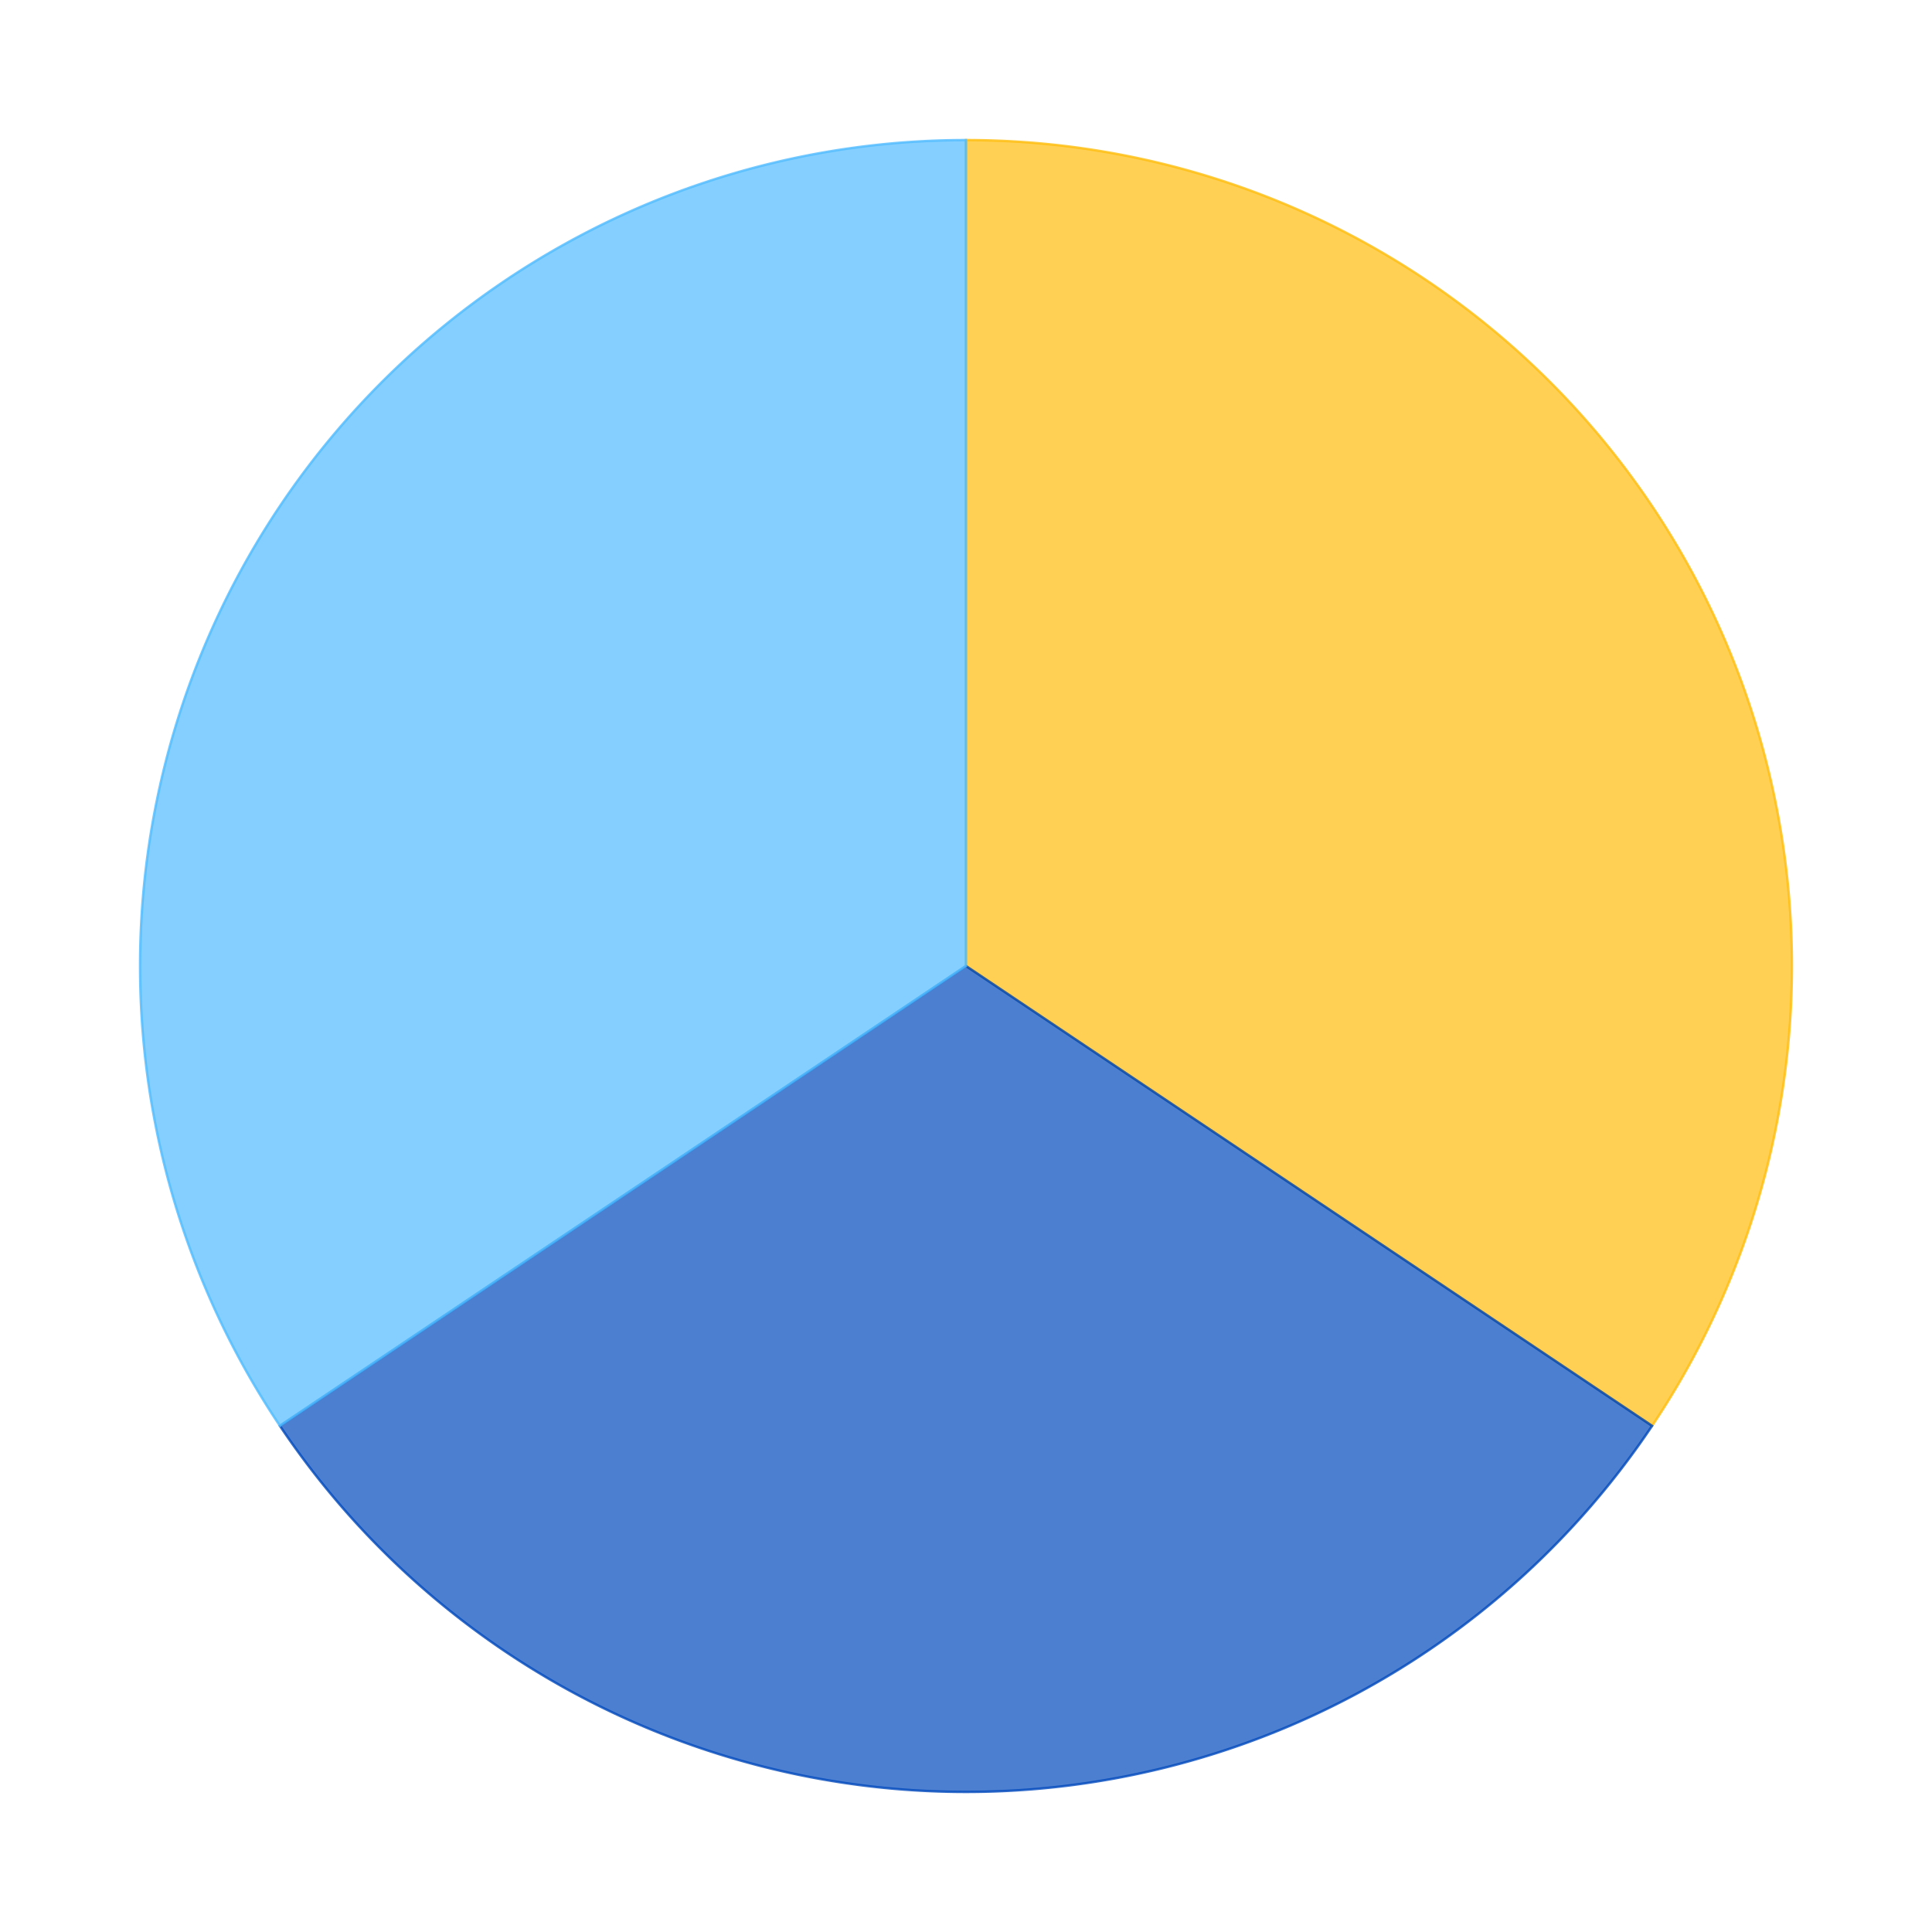
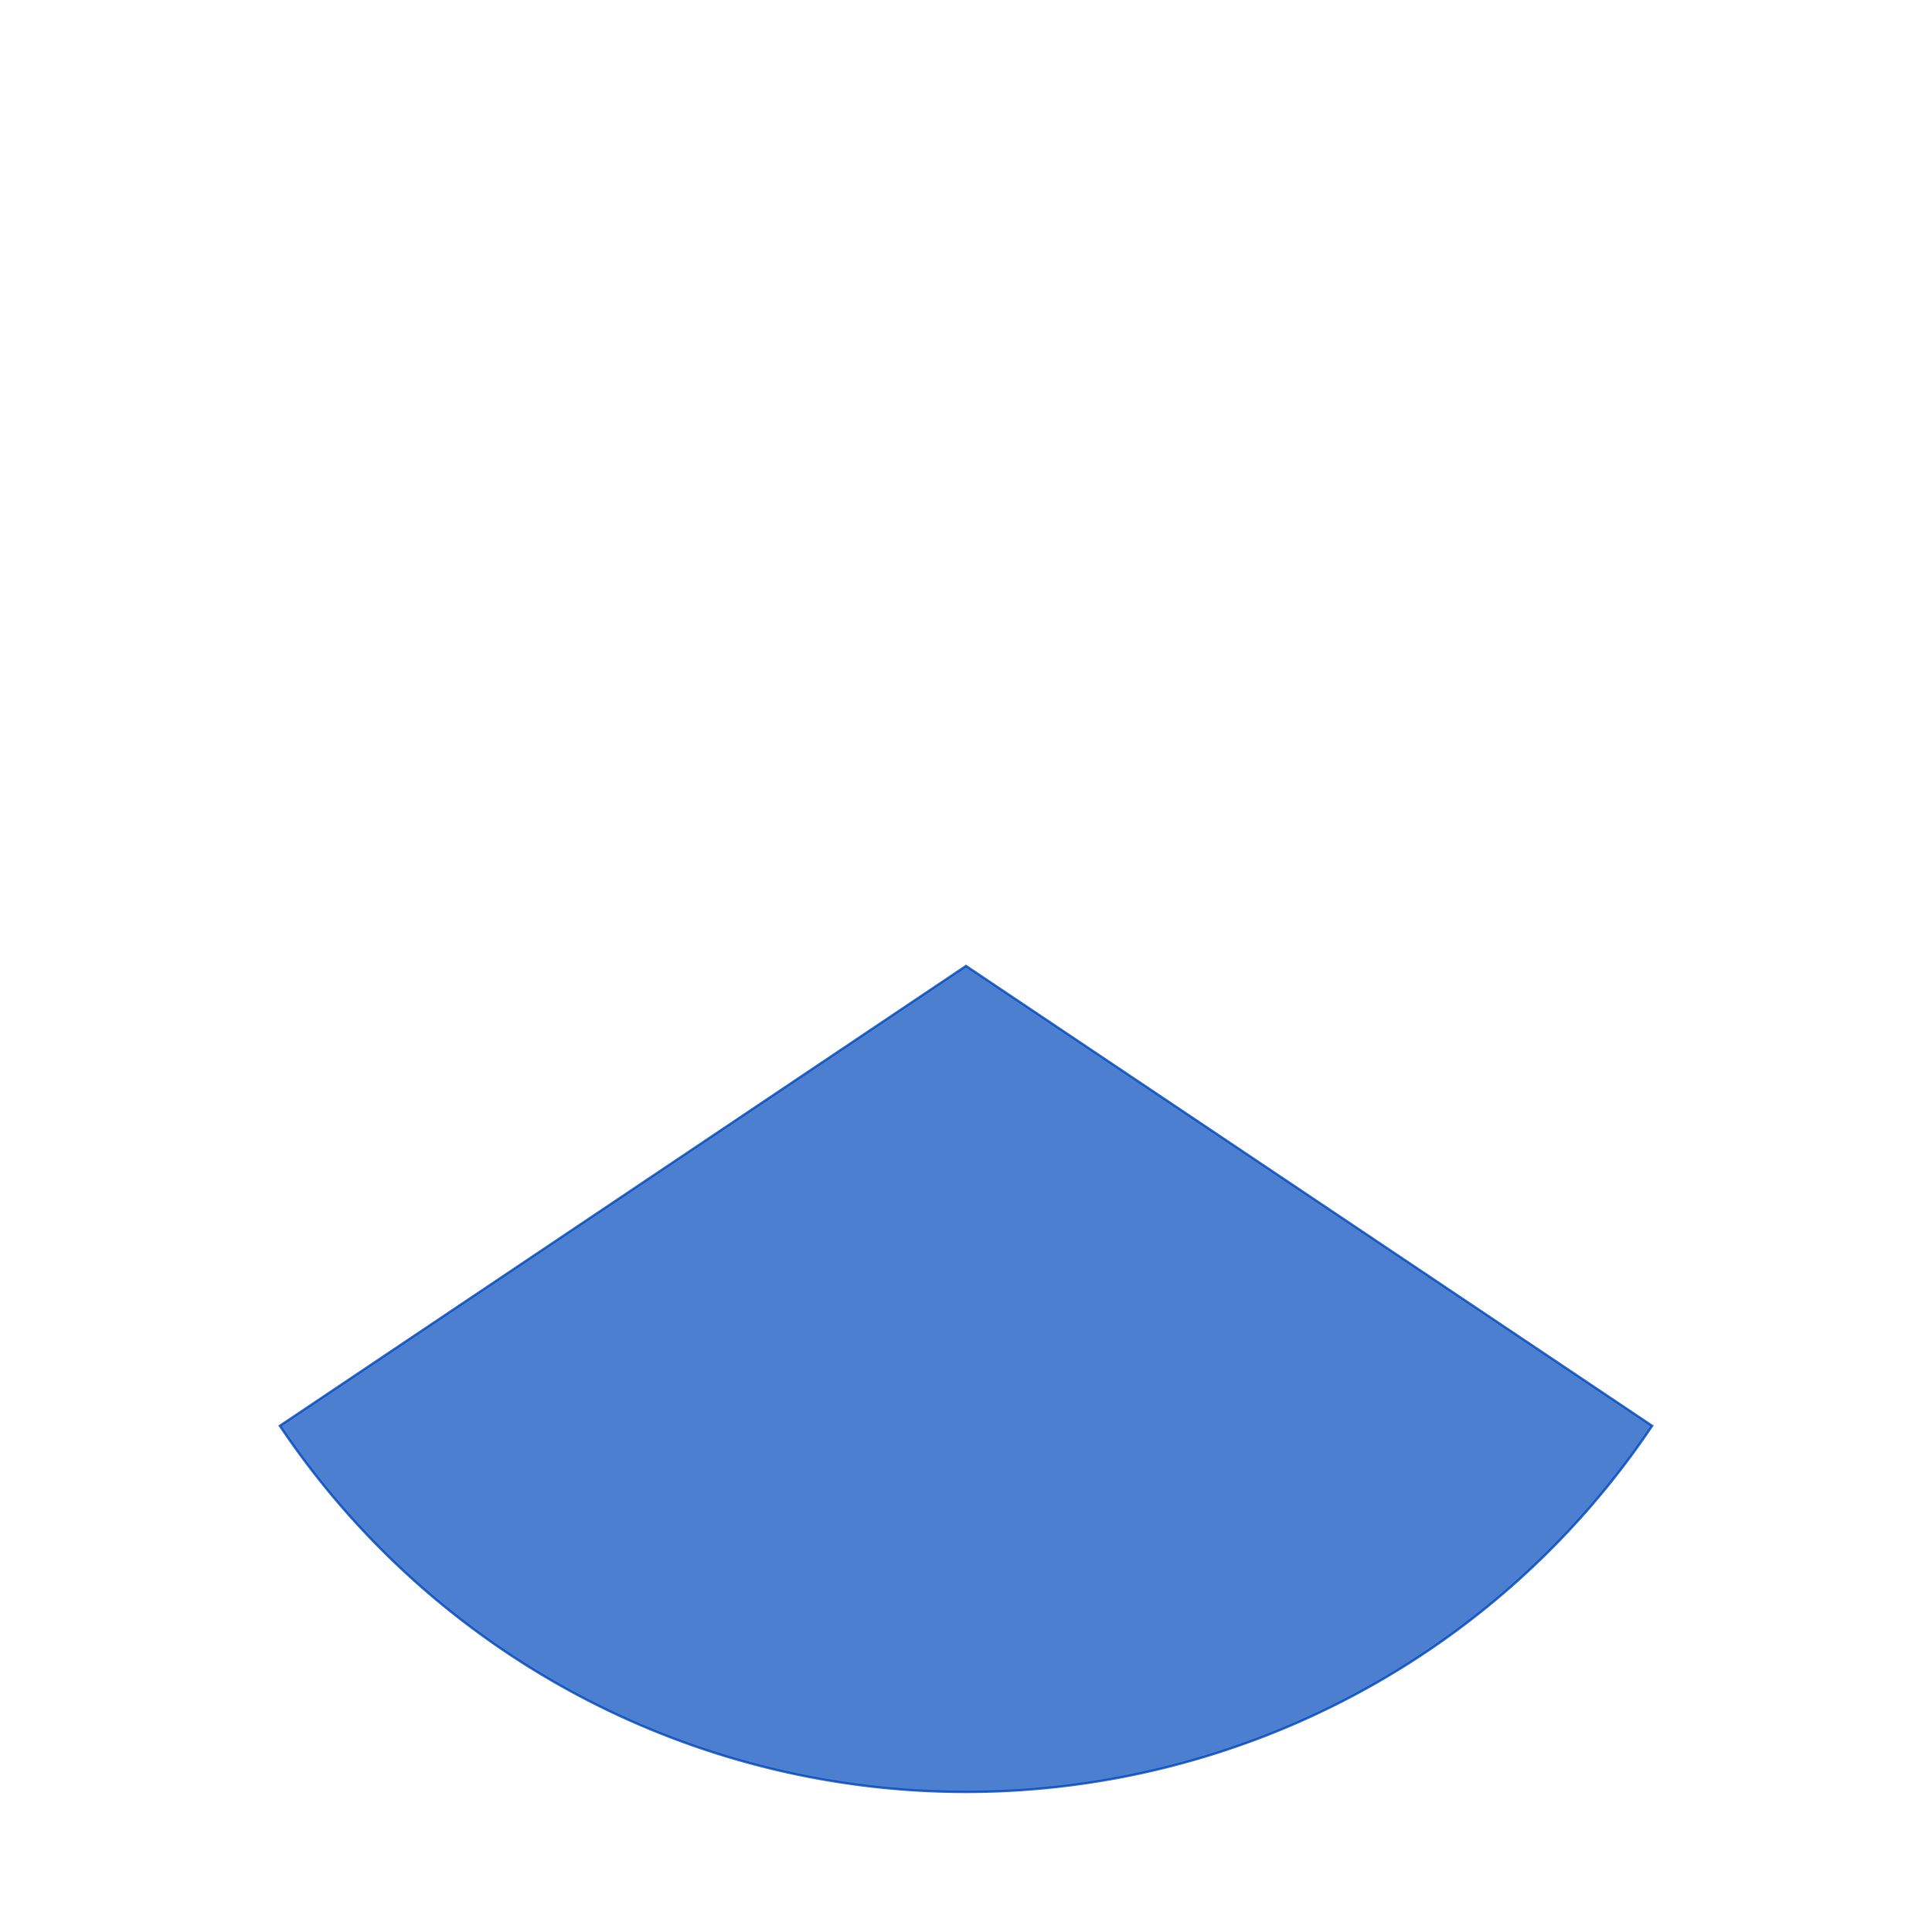
<svg xmlns="http://www.w3.org/2000/svg" xmlns:xlink="http://www.w3.org/1999/xlink" id="chart-b1bdcf24-61c5-45c5-93cf-11ed422de1b1" class="pygal-chart" viewBox="0 0 800 800">
  <defs>
    <style type="text/css">#chart-b1bdcf24-61c5-45c5-93cf-11ed422de1b1{-webkit-user-select:none;-webkit-font-smoothing:antialiased;font-family:Consolas,"Liberation Mono",Menlo,Courier,monospace}#chart-b1bdcf24-61c5-45c5-93cf-11ed422de1b1 .title{font-family:Consolas,"Liberation Mono",Menlo,Courier,monospace;font-size:16px}#chart-b1bdcf24-61c5-45c5-93cf-11ed422de1b1 .legends .legend text{font-family:Consolas,"Liberation Mono",Menlo,Courier,monospace;font-size:14px}#chart-b1bdcf24-61c5-45c5-93cf-11ed422de1b1 .axis text{font-family:Consolas,"Liberation Mono",Menlo,Courier,monospace;font-size:10px}#chart-b1bdcf24-61c5-45c5-93cf-11ed422de1b1 .axis text.major{font-family:Consolas,"Liberation Mono",Menlo,Courier,monospace;font-size:10px}#chart-b1bdcf24-61c5-45c5-93cf-11ed422de1b1 .text-overlay text.value{font-family:Consolas,"Liberation Mono",Menlo,Courier,monospace;font-size:16px}#chart-b1bdcf24-61c5-45c5-93cf-11ed422de1b1 .text-overlay text.label{font-family:Consolas,"Liberation Mono",Menlo,Courier,monospace;font-size:10px}#chart-b1bdcf24-61c5-45c5-93cf-11ed422de1b1 .tooltip{font-family:Consolas,"Liberation Mono",Menlo,Courier,monospace;font-size:14px}#chart-b1bdcf24-61c5-45c5-93cf-11ed422de1b1 text.no_data{font-family:Consolas,"Liberation Mono",Menlo,Courier,monospace;font-size:64px}
#chart-b1bdcf24-61c5-45c5-93cf-11ed422de1b1{background-color:transparent}#chart-b1bdcf24-61c5-45c5-93cf-11ed422de1b1 path,#chart-b1bdcf24-61c5-45c5-93cf-11ed422de1b1 line,#chart-b1bdcf24-61c5-45c5-93cf-11ed422de1b1 rect,#chart-b1bdcf24-61c5-45c5-93cf-11ed422de1b1 circle{-webkit-transition:150ms;-moz-transition:150ms;transition:150ms}#chart-b1bdcf24-61c5-45c5-93cf-11ed422de1b1 .graph &gt; .background{fill:transparent}#chart-b1bdcf24-61c5-45c5-93cf-11ed422de1b1 .plot &gt; .background{fill:rgba(255,255,255,1)}#chart-b1bdcf24-61c5-45c5-93cf-11ed422de1b1 .graph{fill:rgba(0,0,0,.87)}#chart-b1bdcf24-61c5-45c5-93cf-11ed422de1b1 text.no_data{fill:rgba(0,0,0,1)}#chart-b1bdcf24-61c5-45c5-93cf-11ed422de1b1 .title{fill:rgba(0,0,0,1)}#chart-b1bdcf24-61c5-45c5-93cf-11ed422de1b1 .legends .legend text{fill:rgba(0,0,0,.87)}#chart-b1bdcf24-61c5-45c5-93cf-11ed422de1b1 .legends .legend:hover text{fill:rgba(0,0,0,1)}#chart-b1bdcf24-61c5-45c5-93cf-11ed422de1b1 .axis .line{stroke:rgba(0,0,0,1)}#chart-b1bdcf24-61c5-45c5-93cf-11ed422de1b1 .axis .guide.line{stroke:rgba(0,0,0,.54)}#chart-b1bdcf24-61c5-45c5-93cf-11ed422de1b1 .axis .major.line{stroke:rgba(0,0,0,.87)}#chart-b1bdcf24-61c5-45c5-93cf-11ed422de1b1 .axis text.major{fill:rgba(0,0,0,1)}#chart-b1bdcf24-61c5-45c5-93cf-11ed422de1b1 .axis.y .guides:hover .guide.line,#chart-b1bdcf24-61c5-45c5-93cf-11ed422de1b1 .line-graph .axis.x .guides:hover .guide.line,#chart-b1bdcf24-61c5-45c5-93cf-11ed422de1b1 .stackedline-graph .axis.x .guides:hover .guide.line,#chart-b1bdcf24-61c5-45c5-93cf-11ed422de1b1 .xy-graph .axis.x .guides:hover .guide.line{stroke:rgba(0,0,0,1)}#chart-b1bdcf24-61c5-45c5-93cf-11ed422de1b1 .axis .guides:hover text{fill:rgba(0,0,0,1)}#chart-b1bdcf24-61c5-45c5-93cf-11ed422de1b1 .reactive{fill-opacity:.7;stroke-opacity:.8}#chart-b1bdcf24-61c5-45c5-93cf-11ed422de1b1 .ci{stroke:rgba(0,0,0,.87)}#chart-b1bdcf24-61c5-45c5-93cf-11ed422de1b1 .reactive.active,#chart-b1bdcf24-61c5-45c5-93cf-11ed422de1b1 .active .reactive{fill-opacity:.8;stroke-opacity:.9;stroke-width:4}#chart-b1bdcf24-61c5-45c5-93cf-11ed422de1b1 .ci .reactive.active{stroke-width:1.5}#chart-b1bdcf24-61c5-45c5-93cf-11ed422de1b1 .series text{fill:rgba(0,0,0,1)}#chart-b1bdcf24-61c5-45c5-93cf-11ed422de1b1 .tooltip rect{fill:rgba(255,255,255,1);stroke:rgba(0,0,0,1);-webkit-transition:opacity 150ms;-moz-transition:opacity 150ms;transition:opacity 150ms}#chart-b1bdcf24-61c5-45c5-93cf-11ed422de1b1 .tooltip .label{fill:rgba(0,0,0,.87)}#chart-b1bdcf24-61c5-45c5-93cf-11ed422de1b1 .tooltip .label{fill:rgba(0,0,0,.87)}#chart-b1bdcf24-61c5-45c5-93cf-11ed422de1b1 .tooltip .legend{font-size:.8em;fill:rgba(0,0,0,.54)}#chart-b1bdcf24-61c5-45c5-93cf-11ed422de1b1 .tooltip .x_label{font-size:.6em;fill:rgba(0,0,0,1)}#chart-b1bdcf24-61c5-45c5-93cf-11ed422de1b1 .tooltip .xlink{font-size:.5em;text-decoration:underline}#chart-b1bdcf24-61c5-45c5-93cf-11ed422de1b1 .tooltip .value{font-size:1.5em}#chart-b1bdcf24-61c5-45c5-93cf-11ed422de1b1 .bound{font-size:.5em}#chart-b1bdcf24-61c5-45c5-93cf-11ed422de1b1 .max-value{font-size:.75em;fill:rgba(0,0,0,.54)}#chart-b1bdcf24-61c5-45c5-93cf-11ed422de1b1 .map-element{fill:rgba(255,255,255,1);stroke:rgba(0,0,0,.54) !important}#chart-b1bdcf24-61c5-45c5-93cf-11ed422de1b1 .map-element .reactive{fill-opacity:inherit;stroke-opacity:inherit}#chart-b1bdcf24-61c5-45c5-93cf-11ed422de1b1 .color-0,#chart-b1bdcf24-61c5-45c5-93cf-11ed422de1b1 .color-0 a:visited{stroke:#FFBD0C;fill:#FFBD0C}#chart-b1bdcf24-61c5-45c5-93cf-11ed422de1b1 .color-1,#chart-b1bdcf24-61c5-45c5-93cf-11ed422de1b1 .color-1 a:visited{stroke:#0149bc;fill:#0149bc}#chart-b1bdcf24-61c5-45c5-93cf-11ed422de1b1 .color-2,#chart-b1bdcf24-61c5-45c5-93cf-11ed422de1b1 .color-2 a:visited{stroke:#50bbff;fill:#50bbff}#chart-b1bdcf24-61c5-45c5-93cf-11ed422de1b1 .text-overlay .color-0 text{fill:black}#chart-b1bdcf24-61c5-45c5-93cf-11ed422de1b1 .text-overlay .color-1 text{fill:black}#chart-b1bdcf24-61c5-45c5-93cf-11ed422de1b1 .text-overlay .color-2 text{fill:black}
#chart-b1bdcf24-61c5-45c5-93cf-11ed422de1b1 text.no_data{text-anchor:middle}#chart-b1bdcf24-61c5-45c5-93cf-11ed422de1b1 .guide.line{fill:none}#chart-b1bdcf24-61c5-45c5-93cf-11ed422de1b1 .centered{text-anchor:middle}#chart-b1bdcf24-61c5-45c5-93cf-11ed422de1b1 .title{text-anchor:middle}#chart-b1bdcf24-61c5-45c5-93cf-11ed422de1b1 .legends .legend text{fill-opacity:1}#chart-b1bdcf24-61c5-45c5-93cf-11ed422de1b1 .axis.x text{text-anchor:middle}#chart-b1bdcf24-61c5-45c5-93cf-11ed422de1b1 .axis.x:not(.web) text[transform]{text-anchor:start}#chart-b1bdcf24-61c5-45c5-93cf-11ed422de1b1 .axis.x:not(.web) text[transform].backwards{text-anchor:end}#chart-b1bdcf24-61c5-45c5-93cf-11ed422de1b1 .axis.y text{text-anchor:end}#chart-b1bdcf24-61c5-45c5-93cf-11ed422de1b1 .axis.y text[transform].backwards{text-anchor:start}#chart-b1bdcf24-61c5-45c5-93cf-11ed422de1b1 .axis.y2 text{text-anchor:start}#chart-b1bdcf24-61c5-45c5-93cf-11ed422de1b1 .axis.y2 text[transform].backwards{text-anchor:end}#chart-b1bdcf24-61c5-45c5-93cf-11ed422de1b1 .axis .guide.line{stroke-dasharray:4,4}#chart-b1bdcf24-61c5-45c5-93cf-11ed422de1b1 .axis .major.guide.line{stroke-dasharray:6,6}#chart-b1bdcf24-61c5-45c5-93cf-11ed422de1b1 .horizontal .axis.y .guide.line,#chart-b1bdcf24-61c5-45c5-93cf-11ed422de1b1 .horizontal .axis.y2 .guide.line,#chart-b1bdcf24-61c5-45c5-93cf-11ed422de1b1 .vertical .axis.x .guide.line{opacity:0}#chart-b1bdcf24-61c5-45c5-93cf-11ed422de1b1 .horizontal .axis.always_show .guide.line,#chart-b1bdcf24-61c5-45c5-93cf-11ed422de1b1 .vertical .axis.always_show .guide.line{opacity:1 !important}#chart-b1bdcf24-61c5-45c5-93cf-11ed422de1b1 .axis.y .guides:hover .guide.line,#chart-b1bdcf24-61c5-45c5-93cf-11ed422de1b1 .axis.y2 .guides:hover .guide.line,#chart-b1bdcf24-61c5-45c5-93cf-11ed422de1b1 .axis.x .guides:hover .guide.line{opacity:1}#chart-b1bdcf24-61c5-45c5-93cf-11ed422de1b1 .axis .guides:hover text{opacity:1}#chart-b1bdcf24-61c5-45c5-93cf-11ed422de1b1 .nofill{fill:none}#chart-b1bdcf24-61c5-45c5-93cf-11ed422de1b1 .subtle-fill{fill-opacity:.2}#chart-b1bdcf24-61c5-45c5-93cf-11ed422de1b1 .dot{stroke-width:1px;fill-opacity:1}#chart-b1bdcf24-61c5-45c5-93cf-11ed422de1b1 .dot.active{stroke-width:5px}#chart-b1bdcf24-61c5-45c5-93cf-11ed422de1b1 .dot.negative{fill:transparent}#chart-b1bdcf24-61c5-45c5-93cf-11ed422de1b1 text,#chart-b1bdcf24-61c5-45c5-93cf-11ed422de1b1 tspan{stroke:none !important}#chart-b1bdcf24-61c5-45c5-93cf-11ed422de1b1 .series text.active{opacity:1}#chart-b1bdcf24-61c5-45c5-93cf-11ed422de1b1 .tooltip rect{fill-opacity:.95;stroke-width:.5}#chart-b1bdcf24-61c5-45c5-93cf-11ed422de1b1 .tooltip text{fill-opacity:1}#chart-b1bdcf24-61c5-45c5-93cf-11ed422de1b1 .showable{visibility:hidden}#chart-b1bdcf24-61c5-45c5-93cf-11ed422de1b1 .showable.shown{visibility:visible}#chart-b1bdcf24-61c5-45c5-93cf-11ed422de1b1 .gauge-background{fill:rgba(229,229,229,1);stroke:none}#chart-b1bdcf24-61c5-45c5-93cf-11ed422de1b1 .bg-lines{stroke:transparent;stroke-width:2px}</style>
    <script type="text/javascript">window.pygal = window.pygal || {};window.pygal.config = window.pygal.config || {};window.pygal.config['b1bdcf24-61c5-45c5-93cf-11ed422de1b1'] = {"allow_interruptions": false, "box_mode": "extremes", "classes": ["pygal-chart"], "css": ["file://style.css", "file://graph.css"], "defs": [], "disable_xml_declaration": false, "dots_size": 2.5, "dynamic_print_values": false, "explicit_size": false, "fill": false, "force_uri_protocol": "https", "formatter": null, "half_pie": false, "height": 800, "include_x_axis": false, "inner_radius": 0, "interpolate": null, "interpolation_parameters": {}, "interpolation_precision": 250, "inverse_y_axis": false, "js": ["//kozea.github.io/pygal.js/2.0.x/pygal-tooltips.min.js"], "legend_at_bottom": false, "legend_at_bottom_columns": null, "legend_box_size": 12, "logarithmic": false, "margin": 20, "margin_bottom": null, "margin_left": null, "margin_right": null, "margin_top": null, "max_scale": 16, "min_scale": 4, "missing_value_fill_truncation": "x", "no_data_text": "No data", "no_prefix": false, "order_min": null, "pretty_print": false, "print_labels": false, "print_values": false, "print_values_position": "center", "print_zeroes": true, "range": null, "rounded_bars": null, "secondary_range": null, "show_dots": true, "show_legend": false, "show_minor_x_labels": true, "show_minor_y_labels": true, "show_only_major_dots": false, "show_x_guides": false, "show_x_labels": true, "show_y_guides": true, "show_y_labels": true, "spacing": 10, "stack_from_top": false, "strict": false, "stroke": true, "stroke_style": null, "style": {"background": "transparent", "ci_colors": [], "colors": ["#FFBD0C", "#0149bc", "#50bbff"], "font_family": "Consolas, \"Liberation Mono\", Menlo, Courier, monospace", "foreground": "rgba(0, 0, 0, .87)", "foreground_strong": "rgba(0, 0, 0, 1)", "foreground_subtle": "rgba(0, 0, 0, .54)", "guide_stroke_dasharray": "4,4", "label_font_family": "Consolas, \"Liberation Mono\", Menlo, Courier, monospace", "label_font_size": 10, "legend_font_family": "Consolas, \"Liberation Mono\", Menlo, Courier, monospace", "legend_font_size": 14, "major_guide_stroke_dasharray": "6,6", "major_label_font_family": "Consolas, \"Liberation Mono\", Menlo, Courier, monospace", "major_label_font_size": 10, "no_data_font_family": "Consolas, \"Liberation Mono\", Menlo, Courier, monospace", "no_data_font_size": 64, "opacity": ".7", "opacity_hover": ".8", "plot_background": "rgba(255, 255, 255, 1)", "stroke_opacity": ".8", "stroke_opacity_hover": ".9", "title_font_family": "Consolas, \"Liberation Mono\", Menlo, Courier, monospace", "title_font_size": 16, "tooltip_font_family": "Consolas, \"Liberation Mono\", Menlo, Courier, monospace", "tooltip_font_size": 14, "transition": "150ms", "value_background": "rgba(229, 229, 229, 1)", "value_colors": [], "value_font_family": "Consolas, \"Liberation Mono\", Menlo, Courier, monospace", "value_font_size": 16, "value_label_font_family": "Consolas, \"Liberation Mono\", Menlo, Courier, monospace", "value_label_font_size": 10}, "title": null, "tooltip_border_radius": 0, "tooltip_fancy_mode": true, "truncate_label": null, "truncate_legend": null, "width": 800, "x_label_rotation": 0, "x_labels": null, "x_labels_major": null, "x_labels_major_count": null, "x_labels_major_every": null, "x_title": null, "xrange": null, "y_label_rotation": 0, "y_labels": null, "y_labels_major": null, "y_labels_major_count": null, "y_labels_major_every": null, "y_title": null, "zero": 0, "legends": ["Sunny days", "Days with precipitation", "Cloudy days"]}</script>
    <script type="text/javascript" xlink:href="https://kozea.github.io/pygal.js/2.0.x/pygal-tooltips.min.js" />
  </defs>
  <title>Pygal</title>
  <g class="graph pie-graph vertical">
-     <rect x="0" y="0" width="800" height="800" class="background" />
    <g transform="translate(20, 20)" class="plot">
      <rect x="0" y="0" width="760" height="760" class="background" />
      <g class="series serie-0 color-0">
        <g class="slices">
          <g class="slice">
-             <path d="M380 38 A342 342 0 0 1 664.093 570.408 L380 380 A0 0 0 0 0 380 380 z" class="slice reactive tooltip-trigger" />
            <desc class="value">15.73</desc>
            <desc class="x centered">530.8656061375971</desc>
            <desc class="y centered">299.49801937383495</desc>
          </g>
        </g>
      </g>
      <g class="series serie-1 color-1">
        <g class="slices">
          <g class="slice">
            <path d="M664.093 570.408 A342 342 0 0 1 95.907 570.408 L380 380 A0 0 0 0 0 380 380 z" class="slice reactive tooltip-trigger" />
            <desc class="value">14.27</desc>
            <desc class="x centered">380.0000000000001</desc>
            <desc class="y centered">551.0</desc>
          </g>
        </g>
      </g>
      <g class="series serie-2 color-2">
        <g class="slices">
          <g class="slice">
-             <path d="M95.907 570.408 A342 342 0 0 1 380 38 L380 380 A0 0 0 0 0 380 380 z" class="slice reactive tooltip-trigger" />
            <desc class="value">15.73</desc>
            <desc class="x centered">229.13439386240293</desc>
            <desc class="y centered">299.49801937383506</desc>
          </g>
        </g>
      </g>
    </g>
    <g class="titles" />
    <g transform="translate(20, 20)" class="plot overlay">
      <g class="series serie-0 color-0" />
      <g class="series serie-1 color-1" />
      <g class="series serie-2 color-2" />
    </g>
    <g transform="translate(20, 20)" class="plot text-overlay">
      <g class="series serie-0 color-0" />
      <g class="series serie-1 color-1" />
      <g class="series serie-2 color-2" />
    </g>
    <g transform="translate(20, 20)" class="plot tooltip-overlay">
      <g transform="translate(0 0)" style="opacity: 0" class="tooltip">
-         <rect rx="0" ry="0" width="0" height="0" class="tooltip-box" />
        <g class="text" />
      </g>
    </g>
  </g>
</svg>